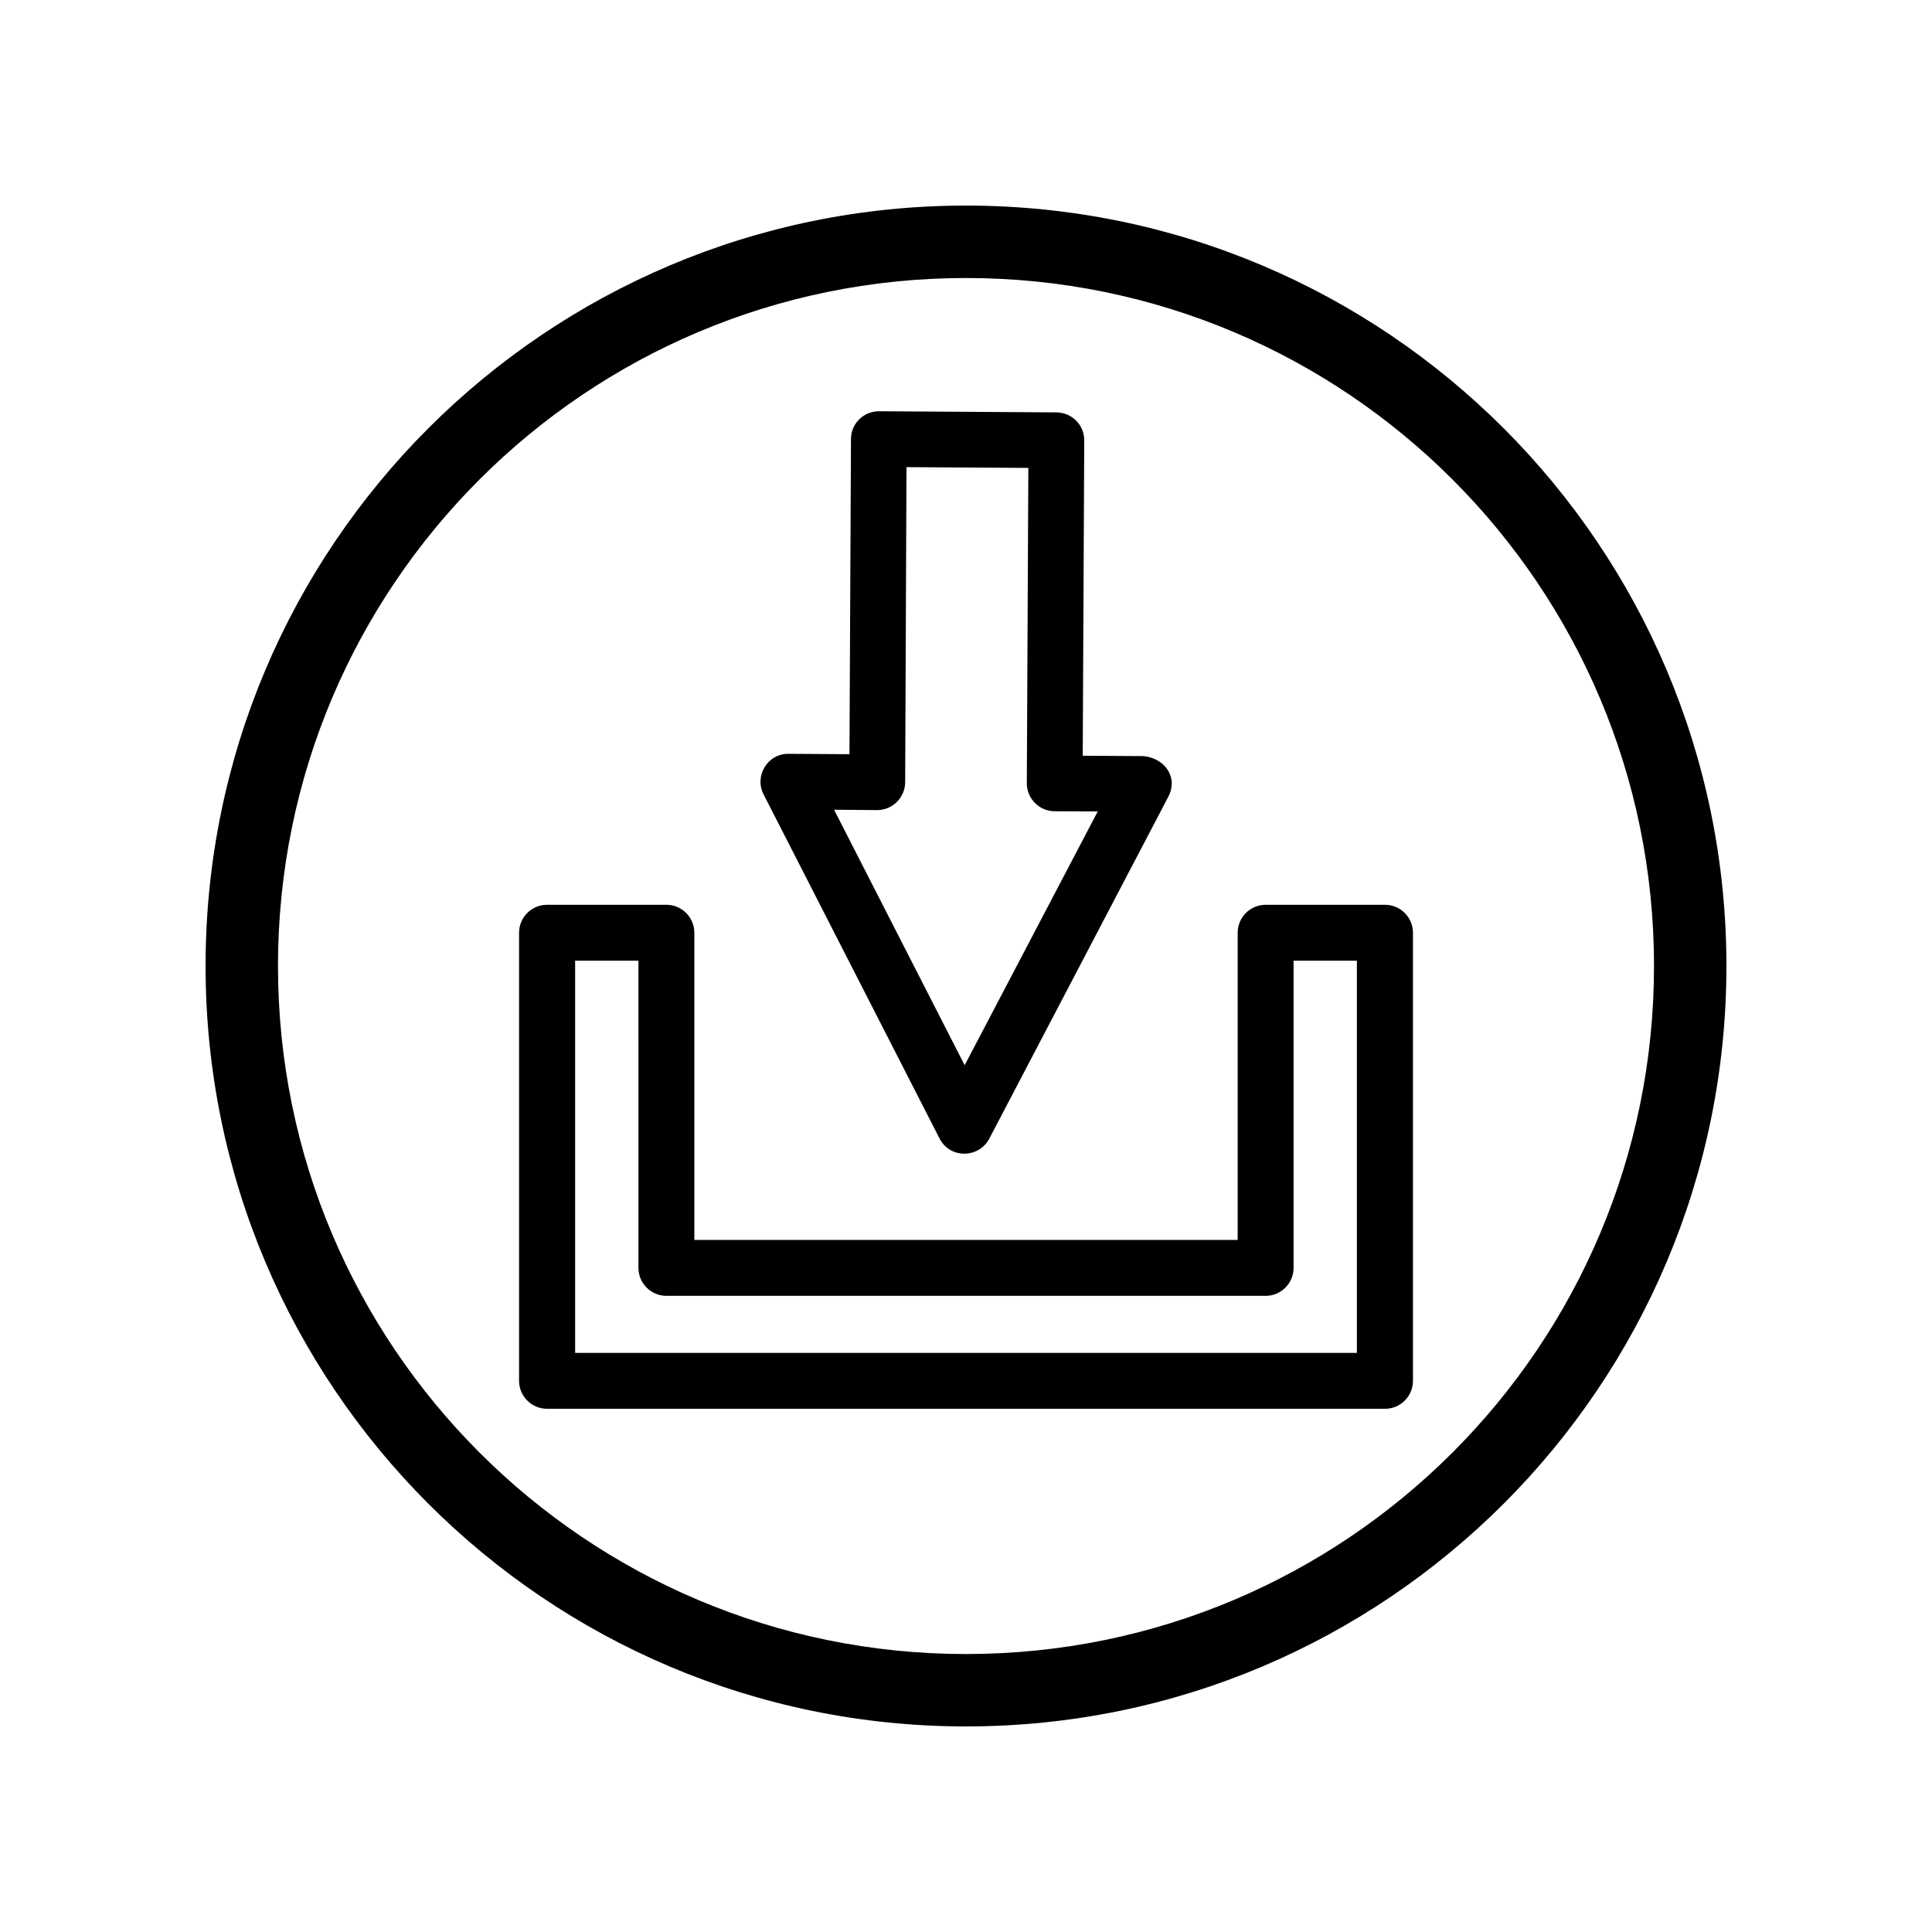
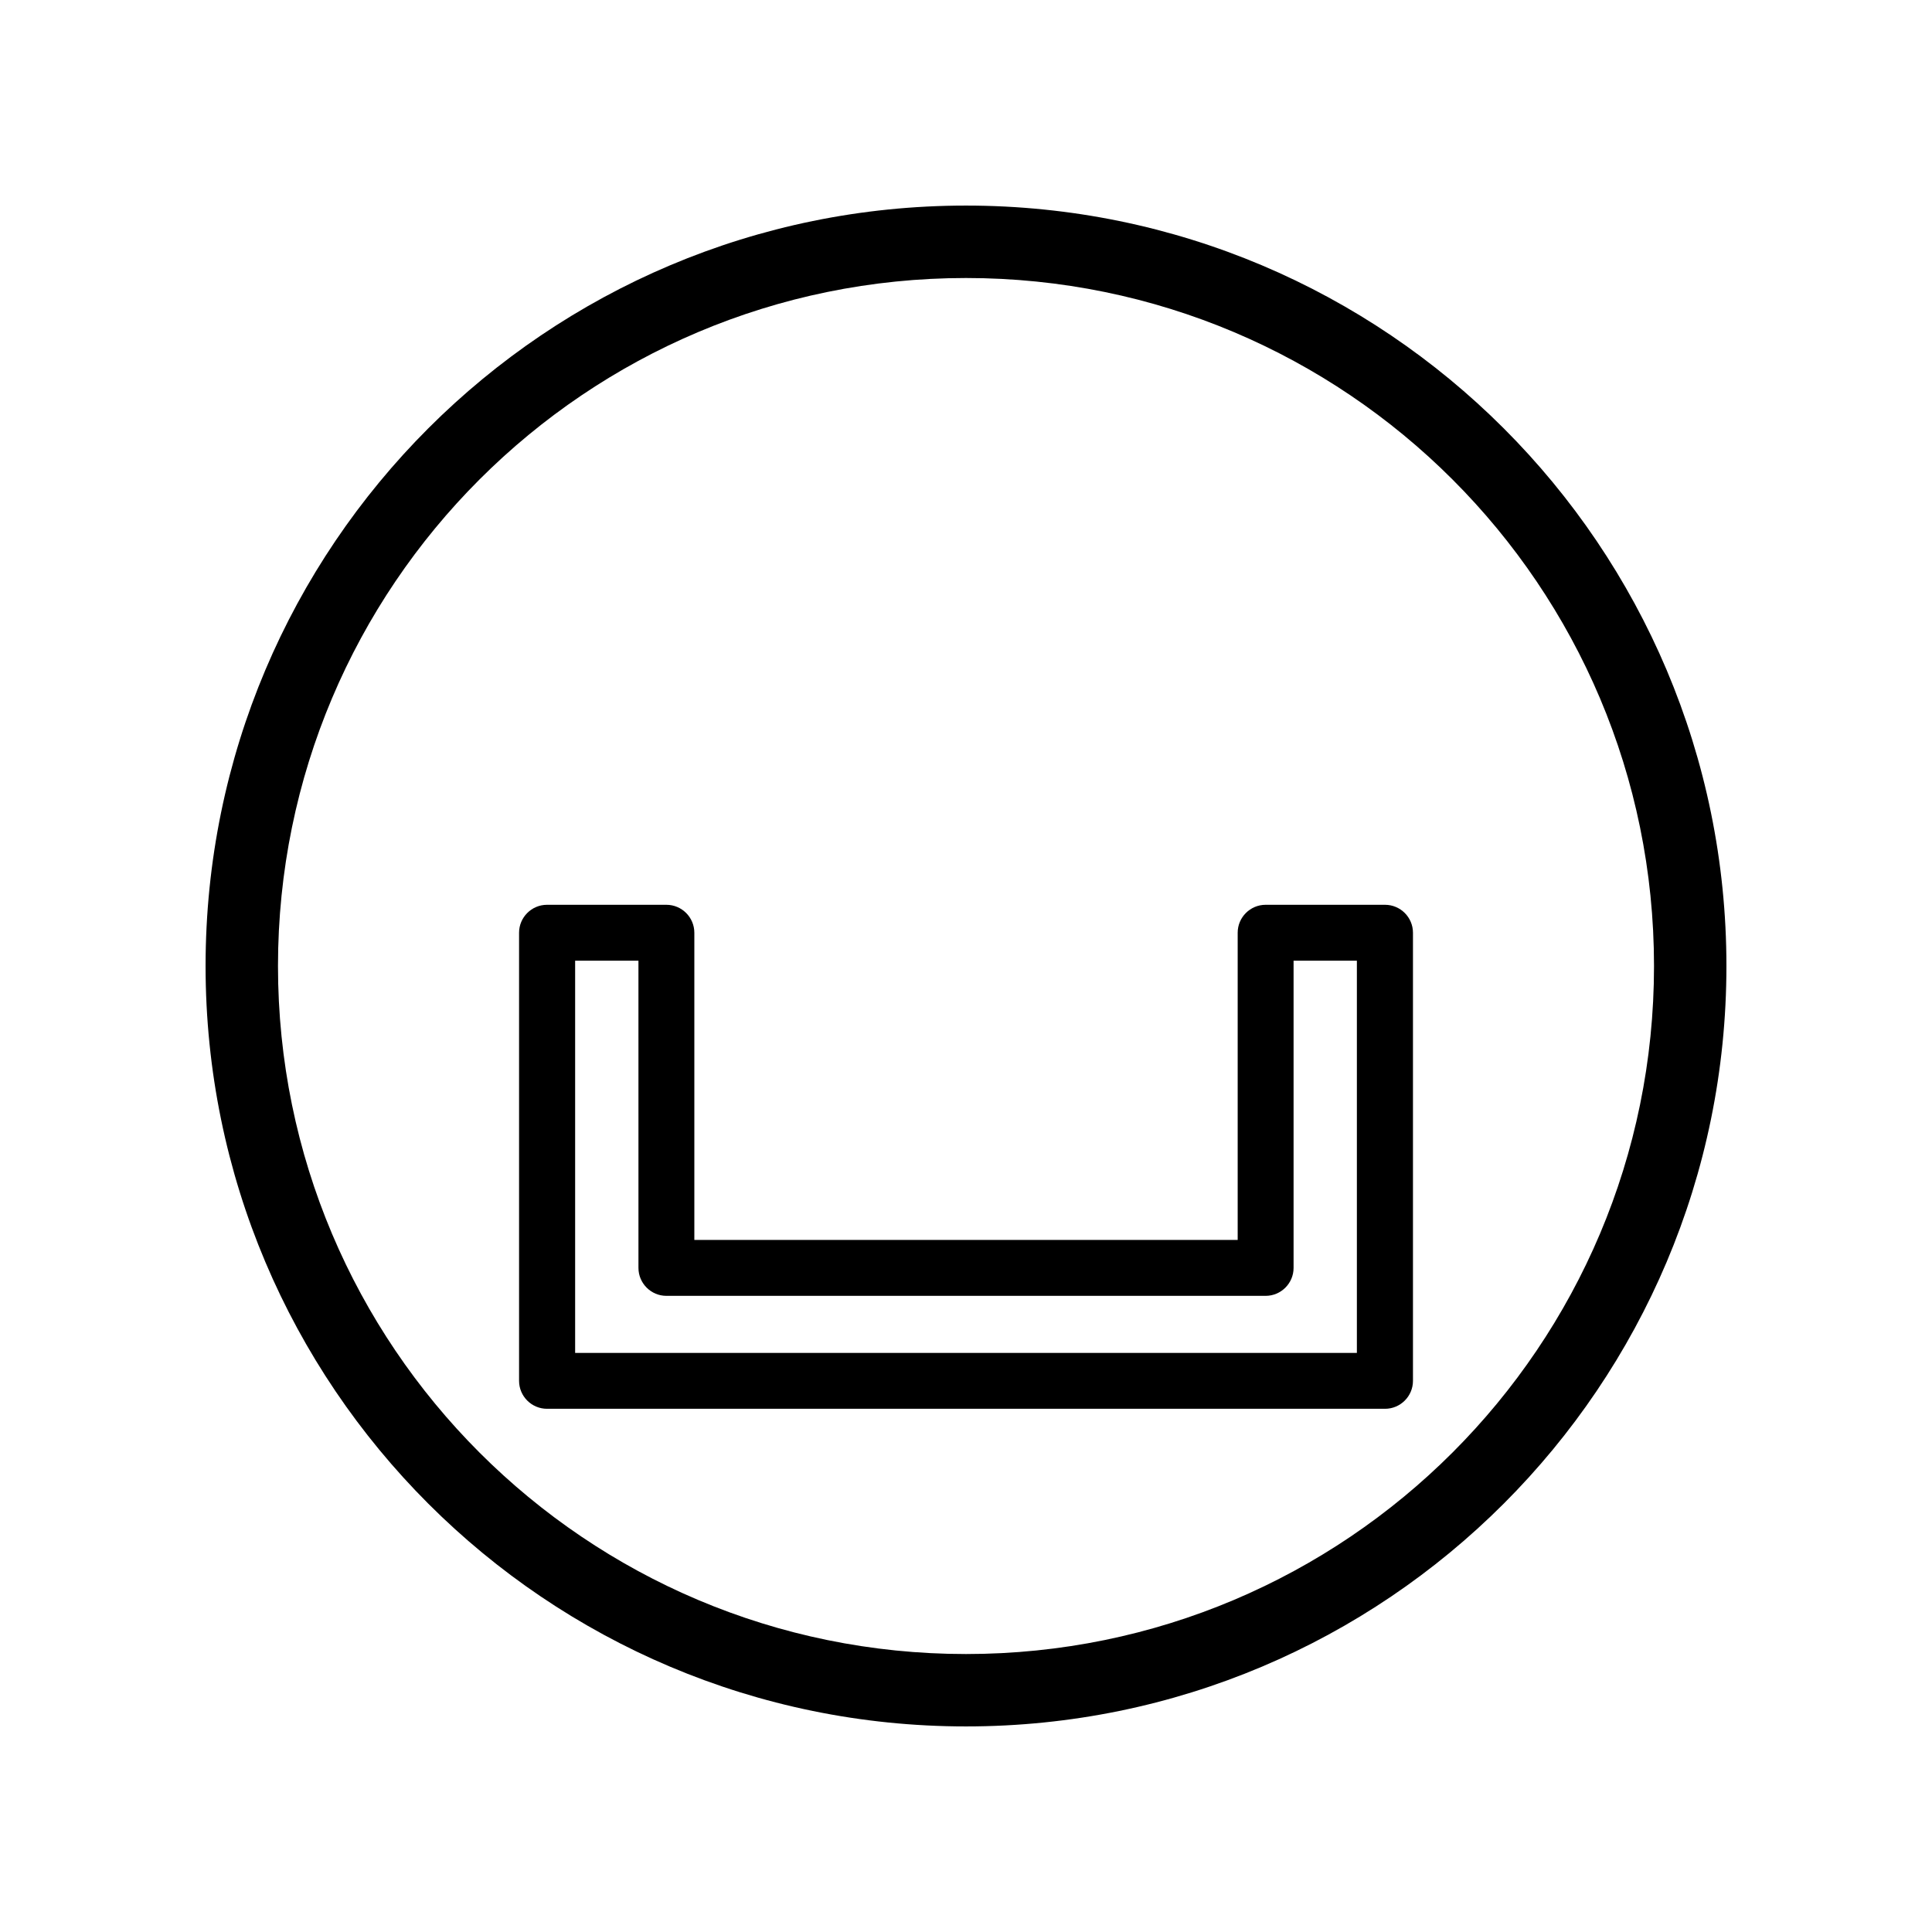
<svg xmlns="http://www.w3.org/2000/svg" fill="#000000" width="800px" height="800px" version="1.1" viewBox="144 144 512 512">
  <g>
    <path d="m400 198.48c111.29 0 201.52 90.23 201.52 201.52s-90.23 201.52-201.52 201.52-201.52-90.23-201.52-201.52 90.23-201.52 201.52-201.52zm0 19.195c-100.71 0-182.33 81.617-182.33 182.33s81.617 182.33 182.33 182.33 182.33-81.617 182.33-182.33-81.617-182.33-182.33-182.33z" />
    <path d="m288.96 383.78h31.641c4.082 0 7.406 3.324 7.406 7.406v81.414h143.99v-81.414c0-4.082 3.324-7.406 7.406-7.406h31.641c4.082 0 7.406 3.324 7.406 7.406v118.75c0 4.082-3.324 7.406-7.406 7.406h-222.08c-4.082 0-7.406-3.324-7.406-7.406v-118.75c0-4.082 3.324-7.406 7.406-7.406zm24.234 14.812h-16.777v103.94h207.17v-103.94h-16.777v81.414c0 4.082-3.324 7.406-7.406 7.406h-158.8c-4.082 0-7.406-3.324-7.406-7.406z" />
-     <path d="m384.23 267.8-0.352 83.531c-0.051 4.082-3.375 7.356-7.457 7.356l-11.387-0.102 34.613 67.711 35.266-67.258-11.438-0.051c-4.031 0-7.356-3.324-7.356-7.406l0.402-83.582-32.293-0.203zm-15.113 76.074 0.402-83.531c0-4.082 3.324-7.356 7.406-7.356l47.055 0.301c4.082 0.051 7.356 3.324 7.356 7.406l-0.402 83.582 16.172 0.102c5.543 0.605 9.219 5.543 6.5 10.781l-47.457 90.637c-2.719 5.141-10.328 5.391-13.148-0.051l-46.551-91.039c-2.672-4.887 0.855-10.984 6.5-10.934l16.172 0.102z" />
  </g>
</svg>